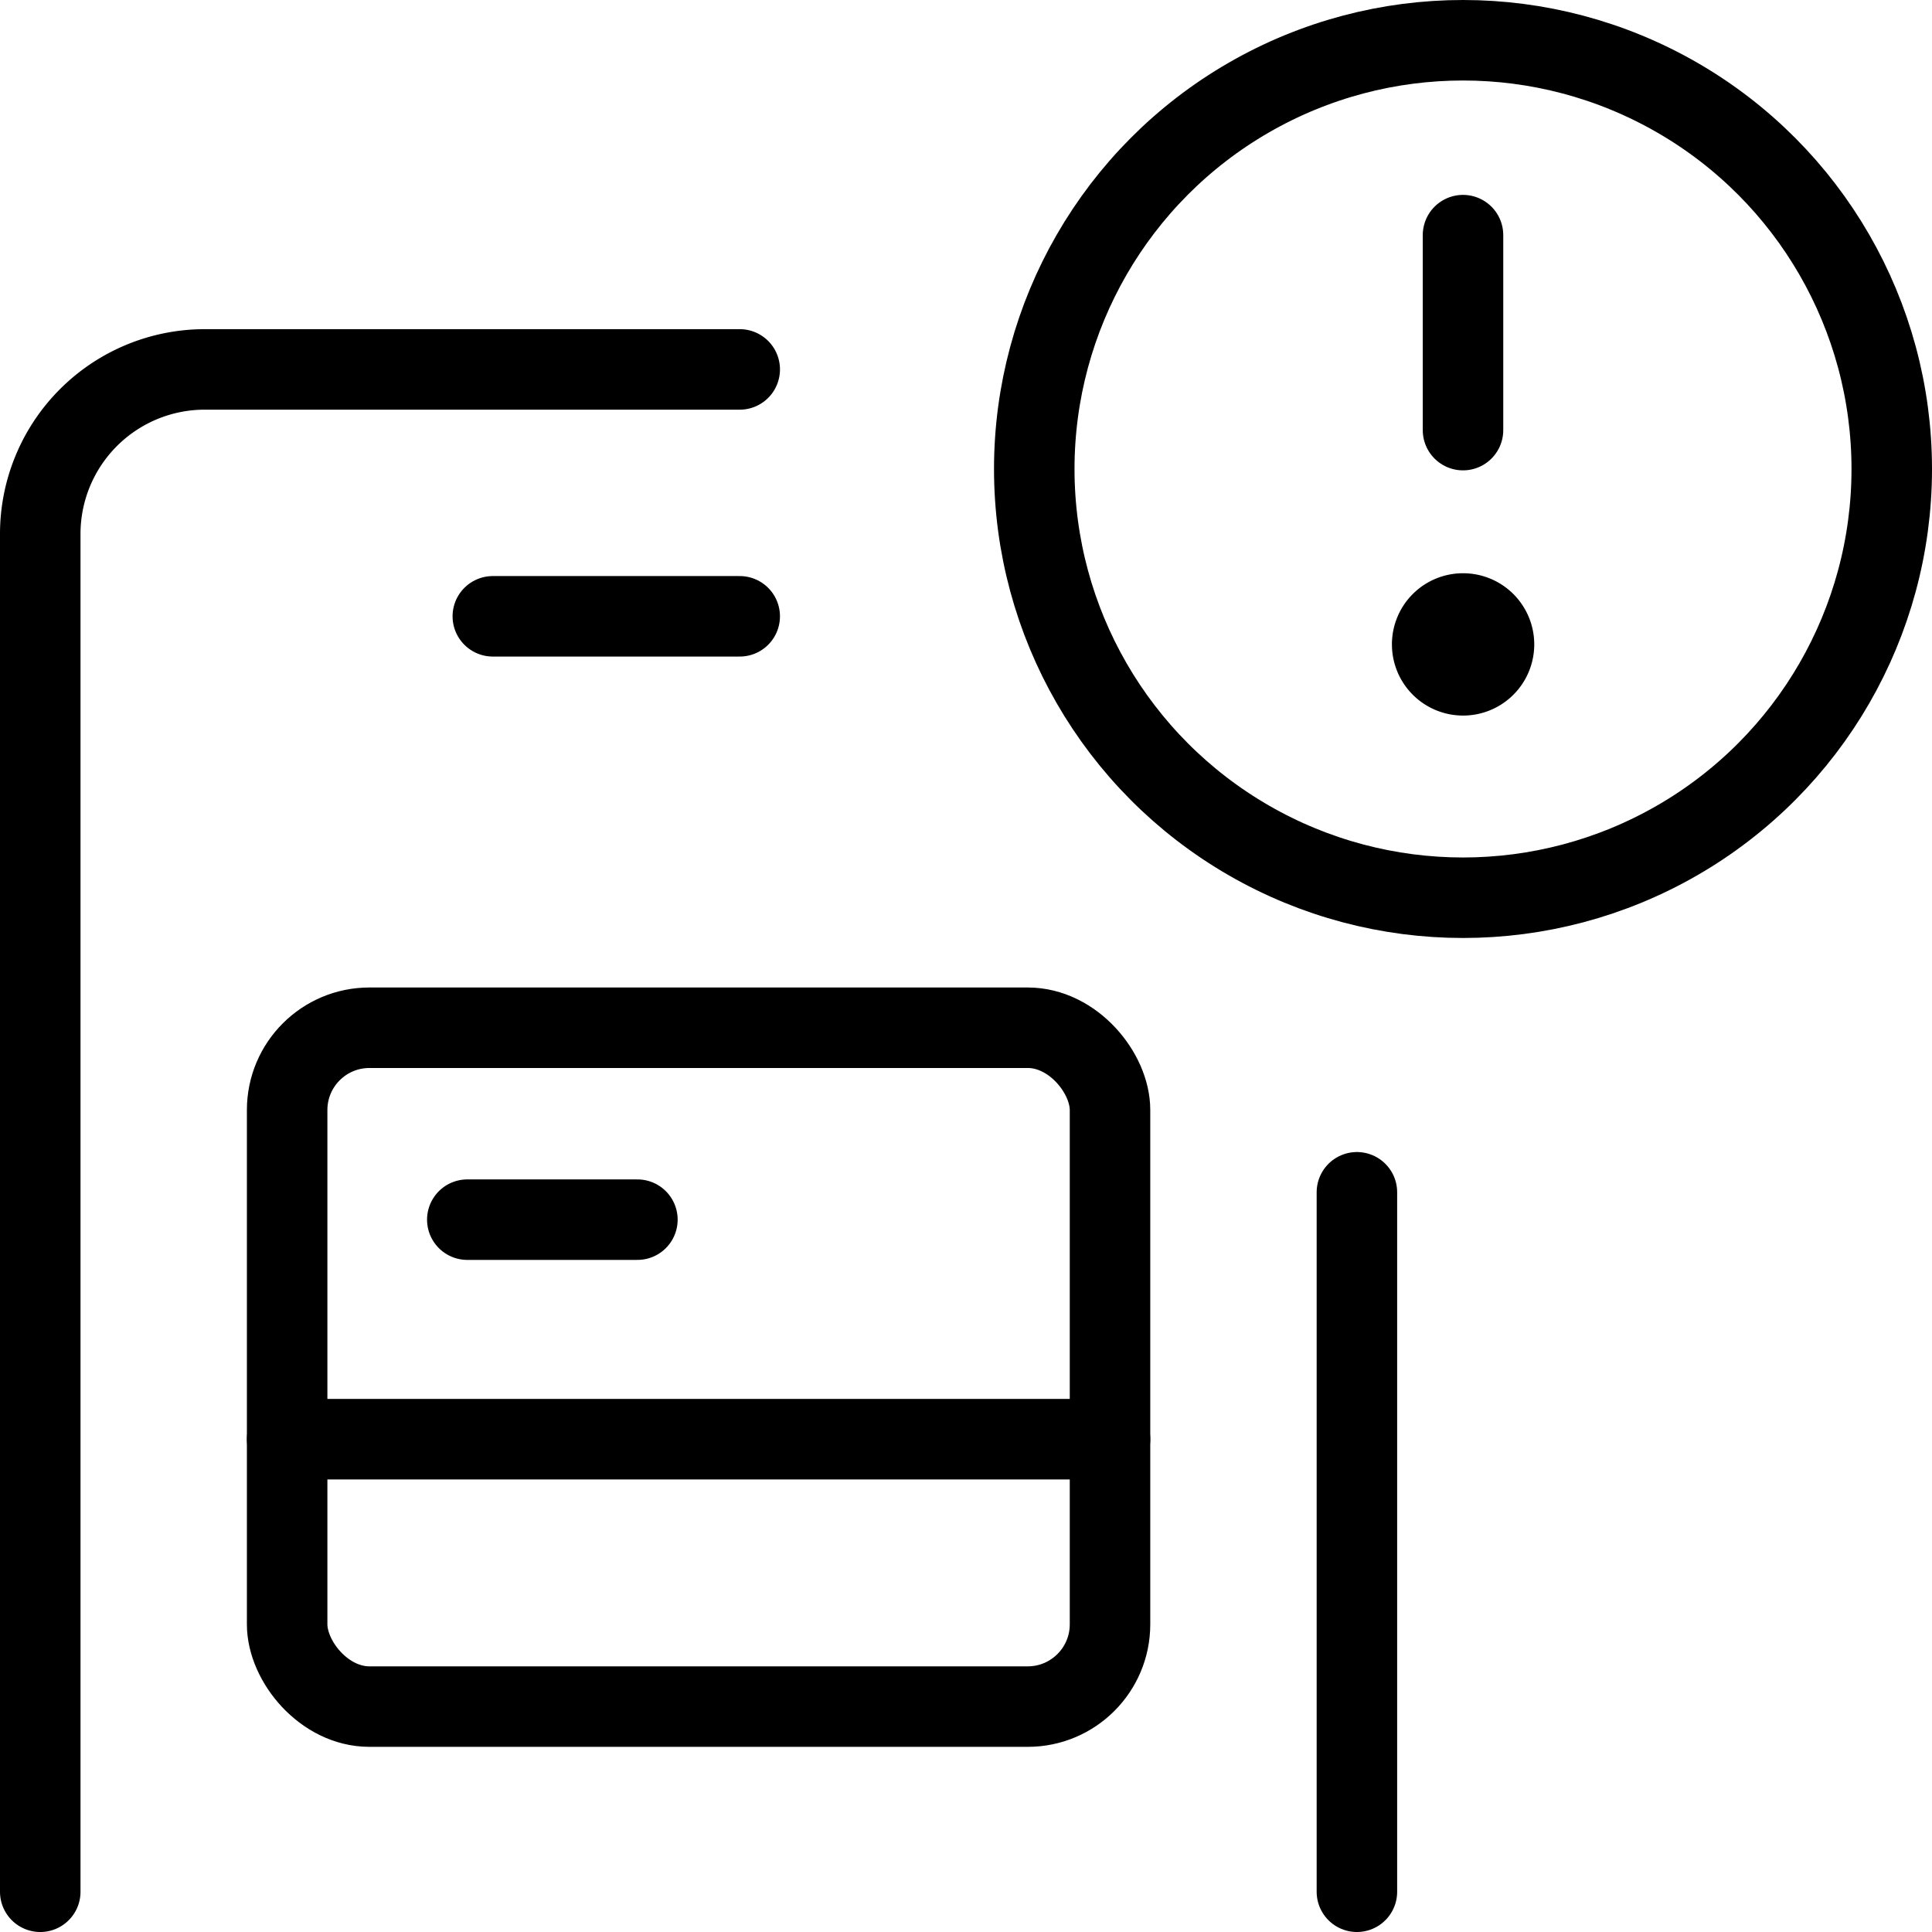
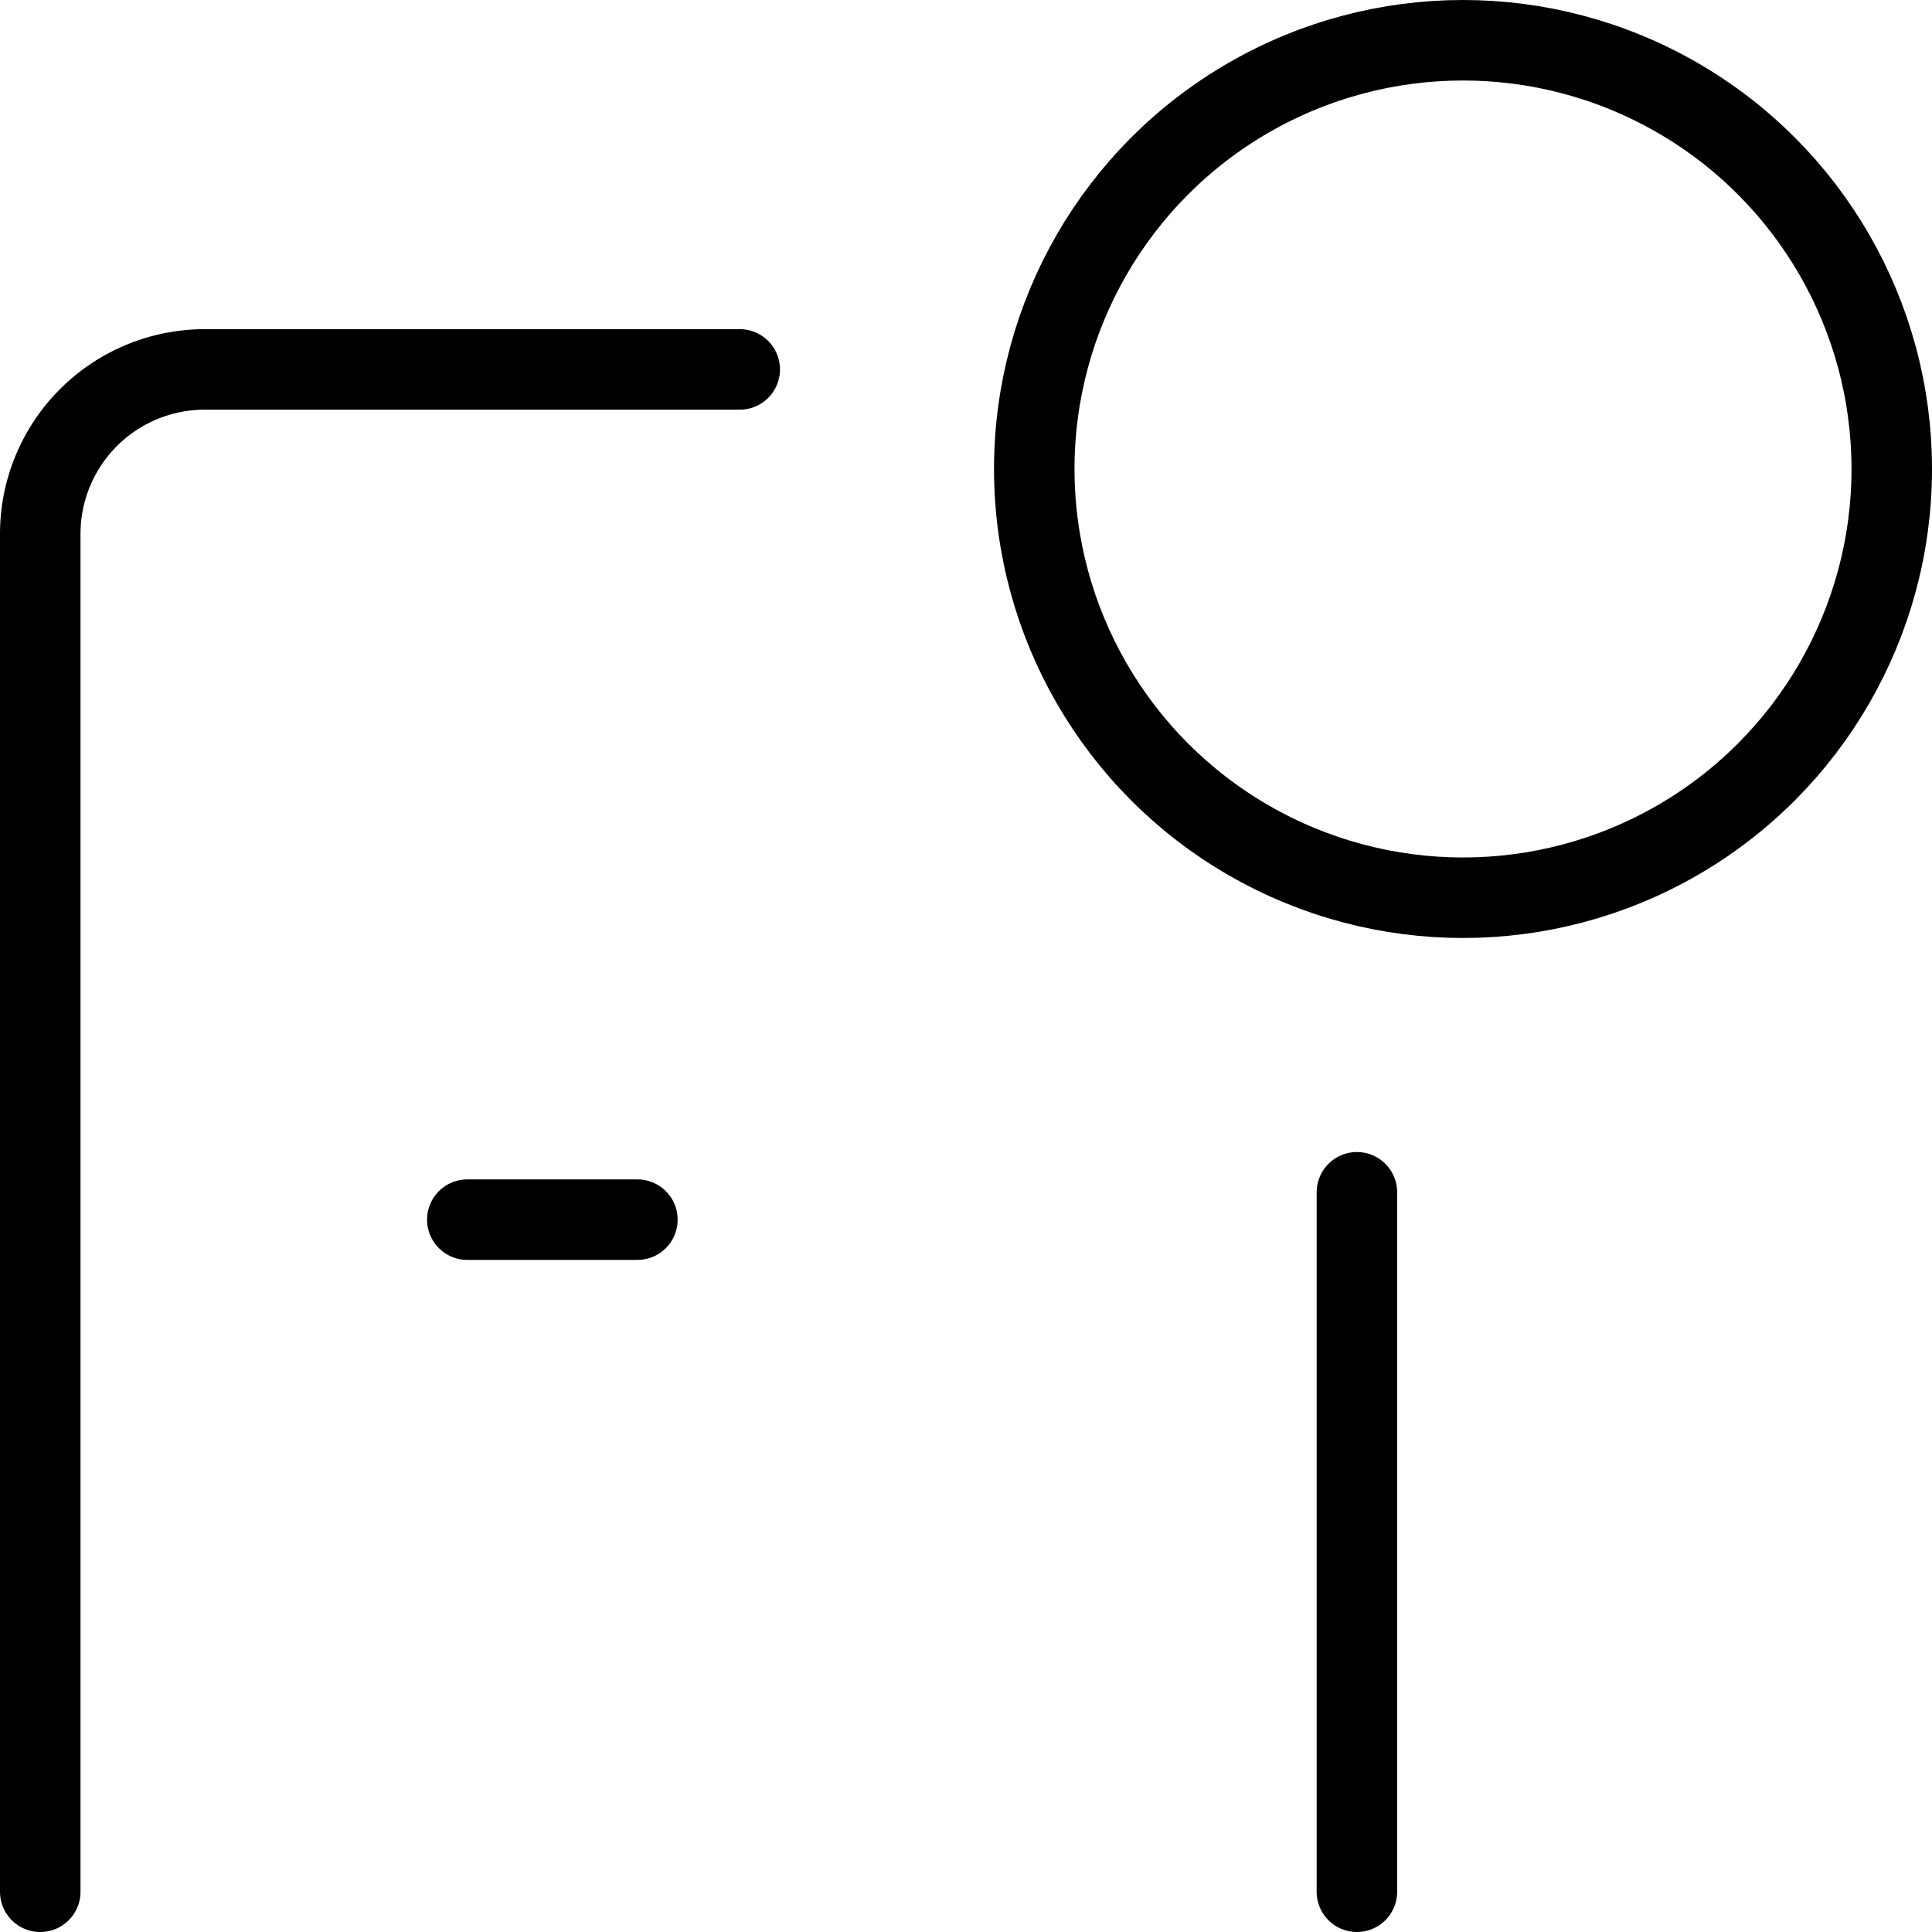
<svg xmlns="http://www.w3.org/2000/svg" viewBox="0 0 24 24">
  <g transform="matrix(1,0,0,1,0,0)">
    <defs>
      <style>.a{fill:none;stroke:#000000;stroke-linecap:round;stroke-linejoin:round;}</style>
    </defs>
    <title>alert-push-notification-3</title>
    <path class="a" d="M16.856,14.811V23.5" />
    <path class="a" d="M.5,23.5V6.633A2.044,2.044,0,0,1,2.544,4.589H9.189" />
-     <line class="a" x1="9.189" y1="7.656" x2="6.122" y2="7.656" />
-     <rect class="a" x="3.567" y="12.767" width="10.222" height="8.433" rx="1.022" />
-     <line class="a" x1="3.567" y1="17.878" x2="13.789" y2="17.878" />
    <circle class="a" cx="18.174" cy="5.826" r="5.326" />
-     <path class="a" d="M18.174,7.621a.384.384,0,1,1-.383.384.383.383,0,0,1,.383-.384" />
-     <line class="a" x1="18.174" y1="5.343" x2="18.174" y2="2.921" />
    <line class="a" x1="5.805" y1="15.151" x2="7.918" y2="15.151" />
  </g>
</svg>